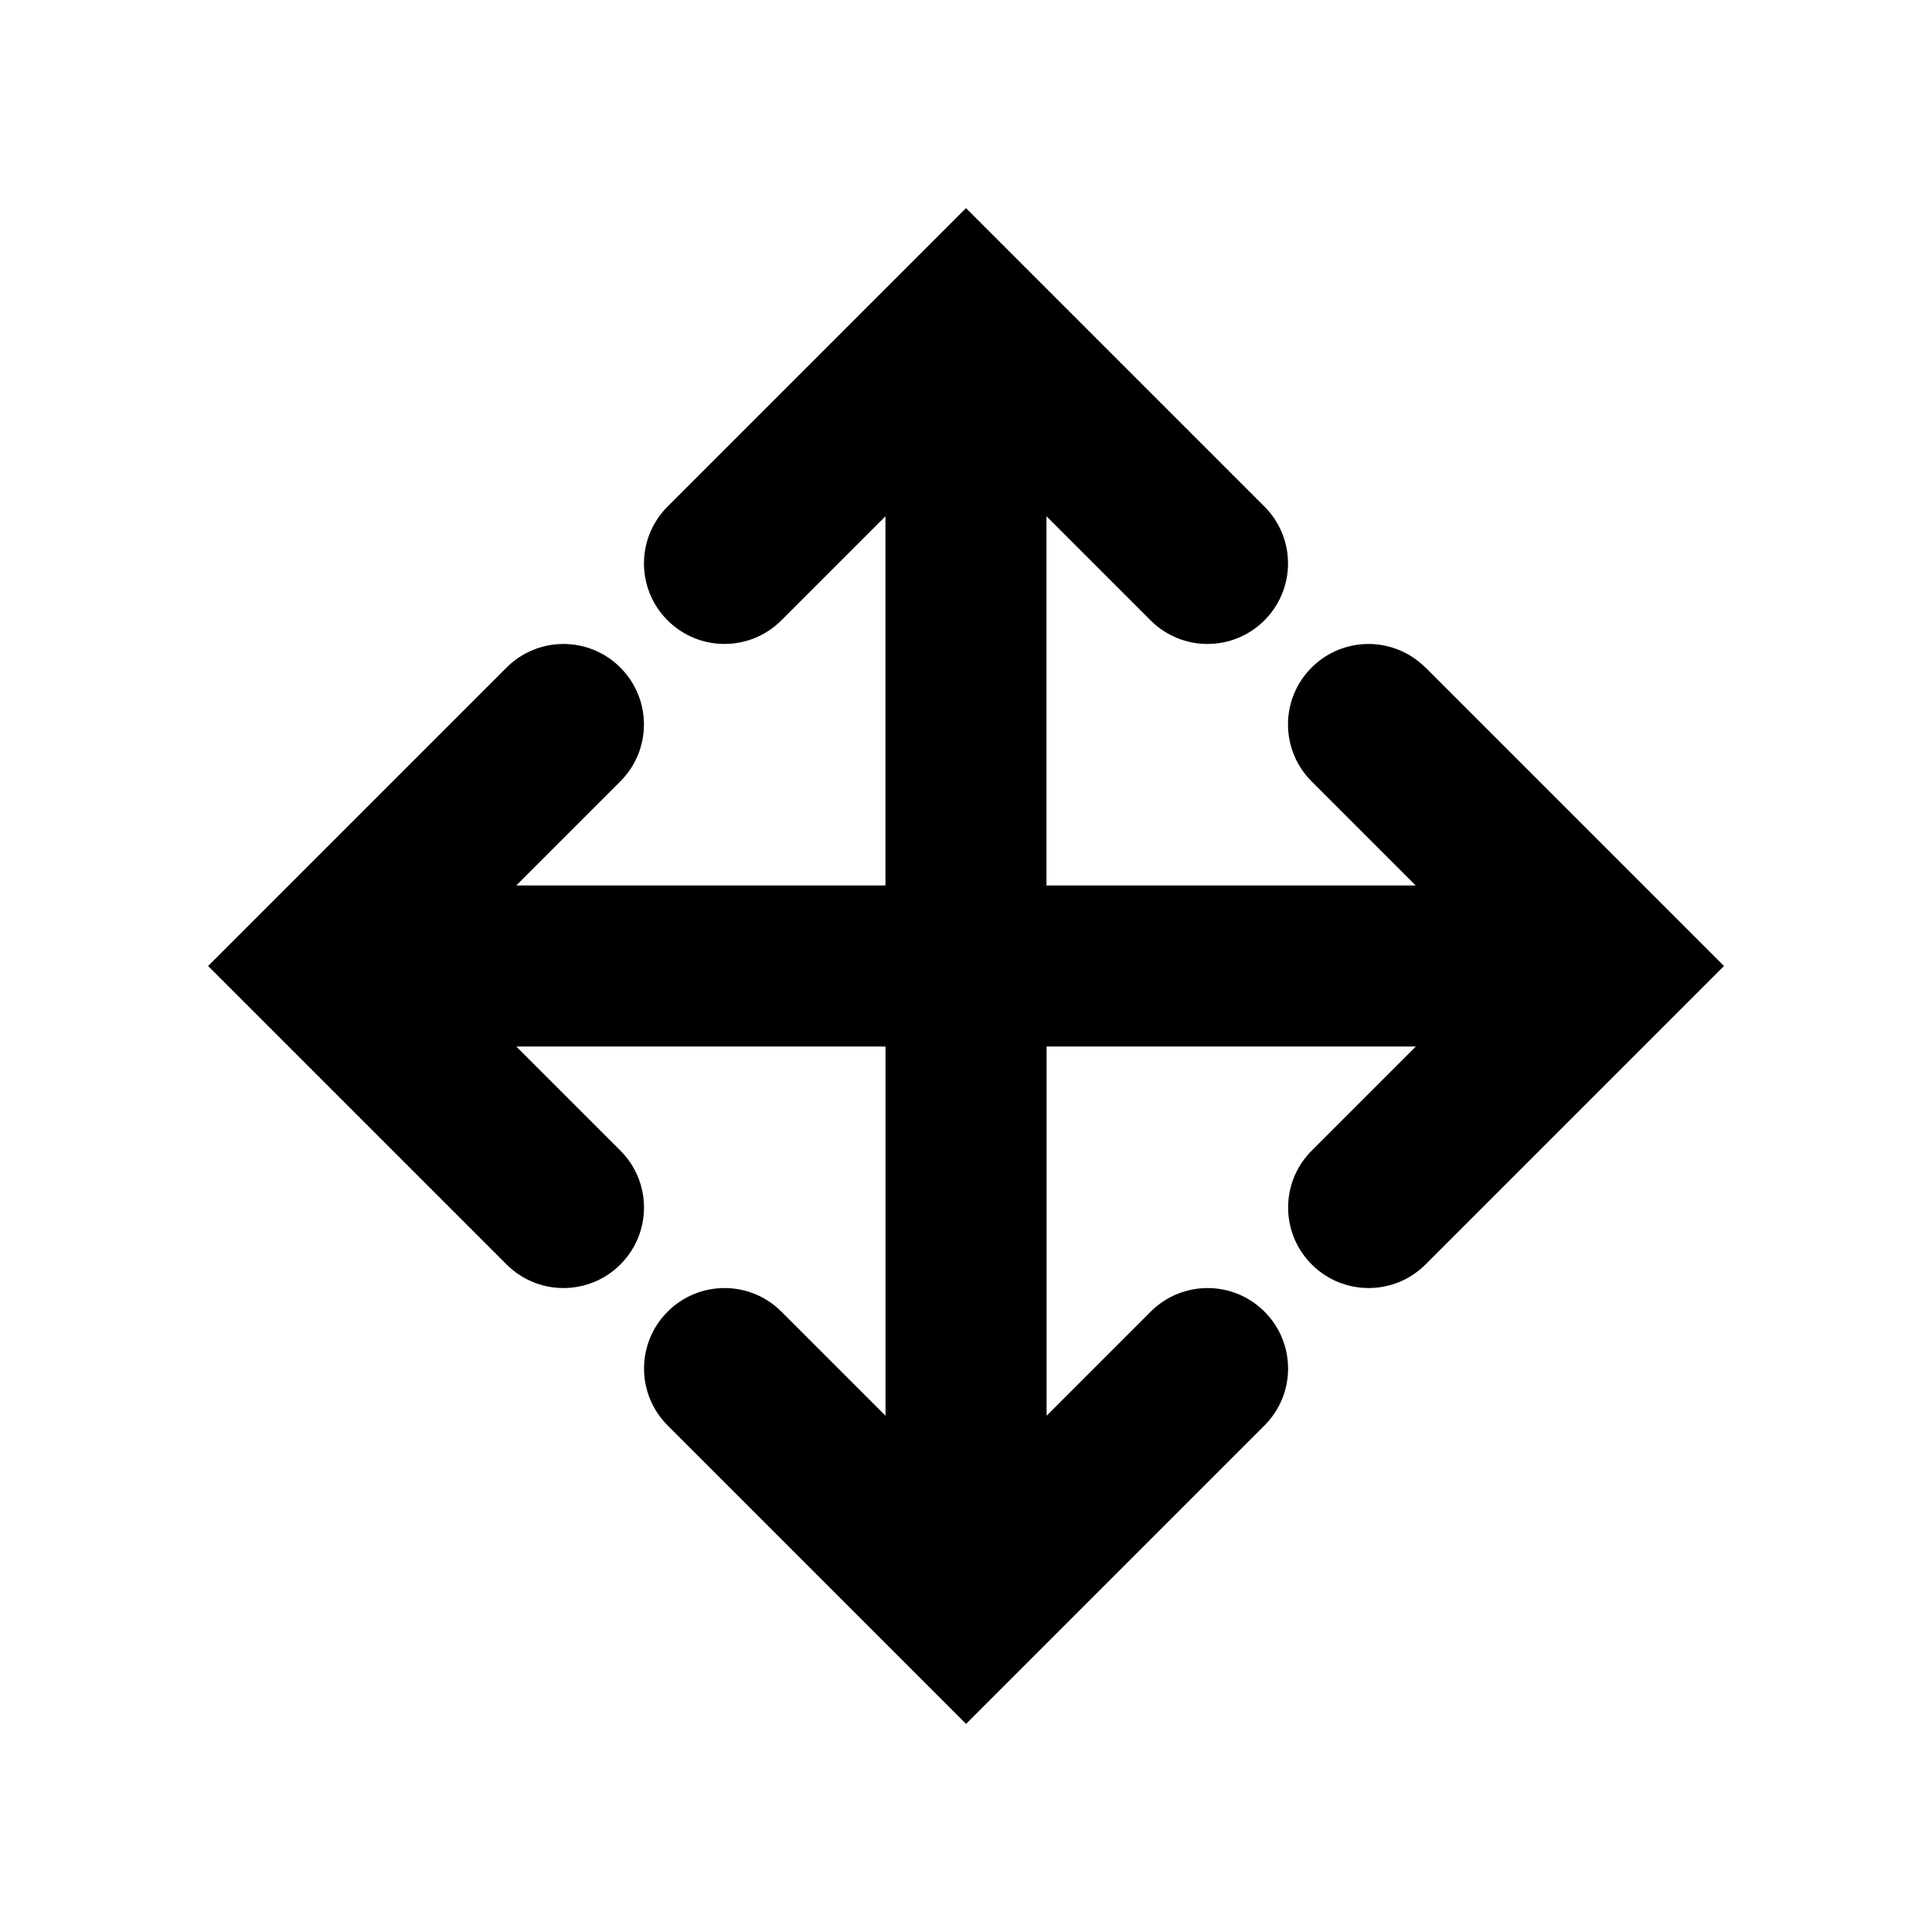
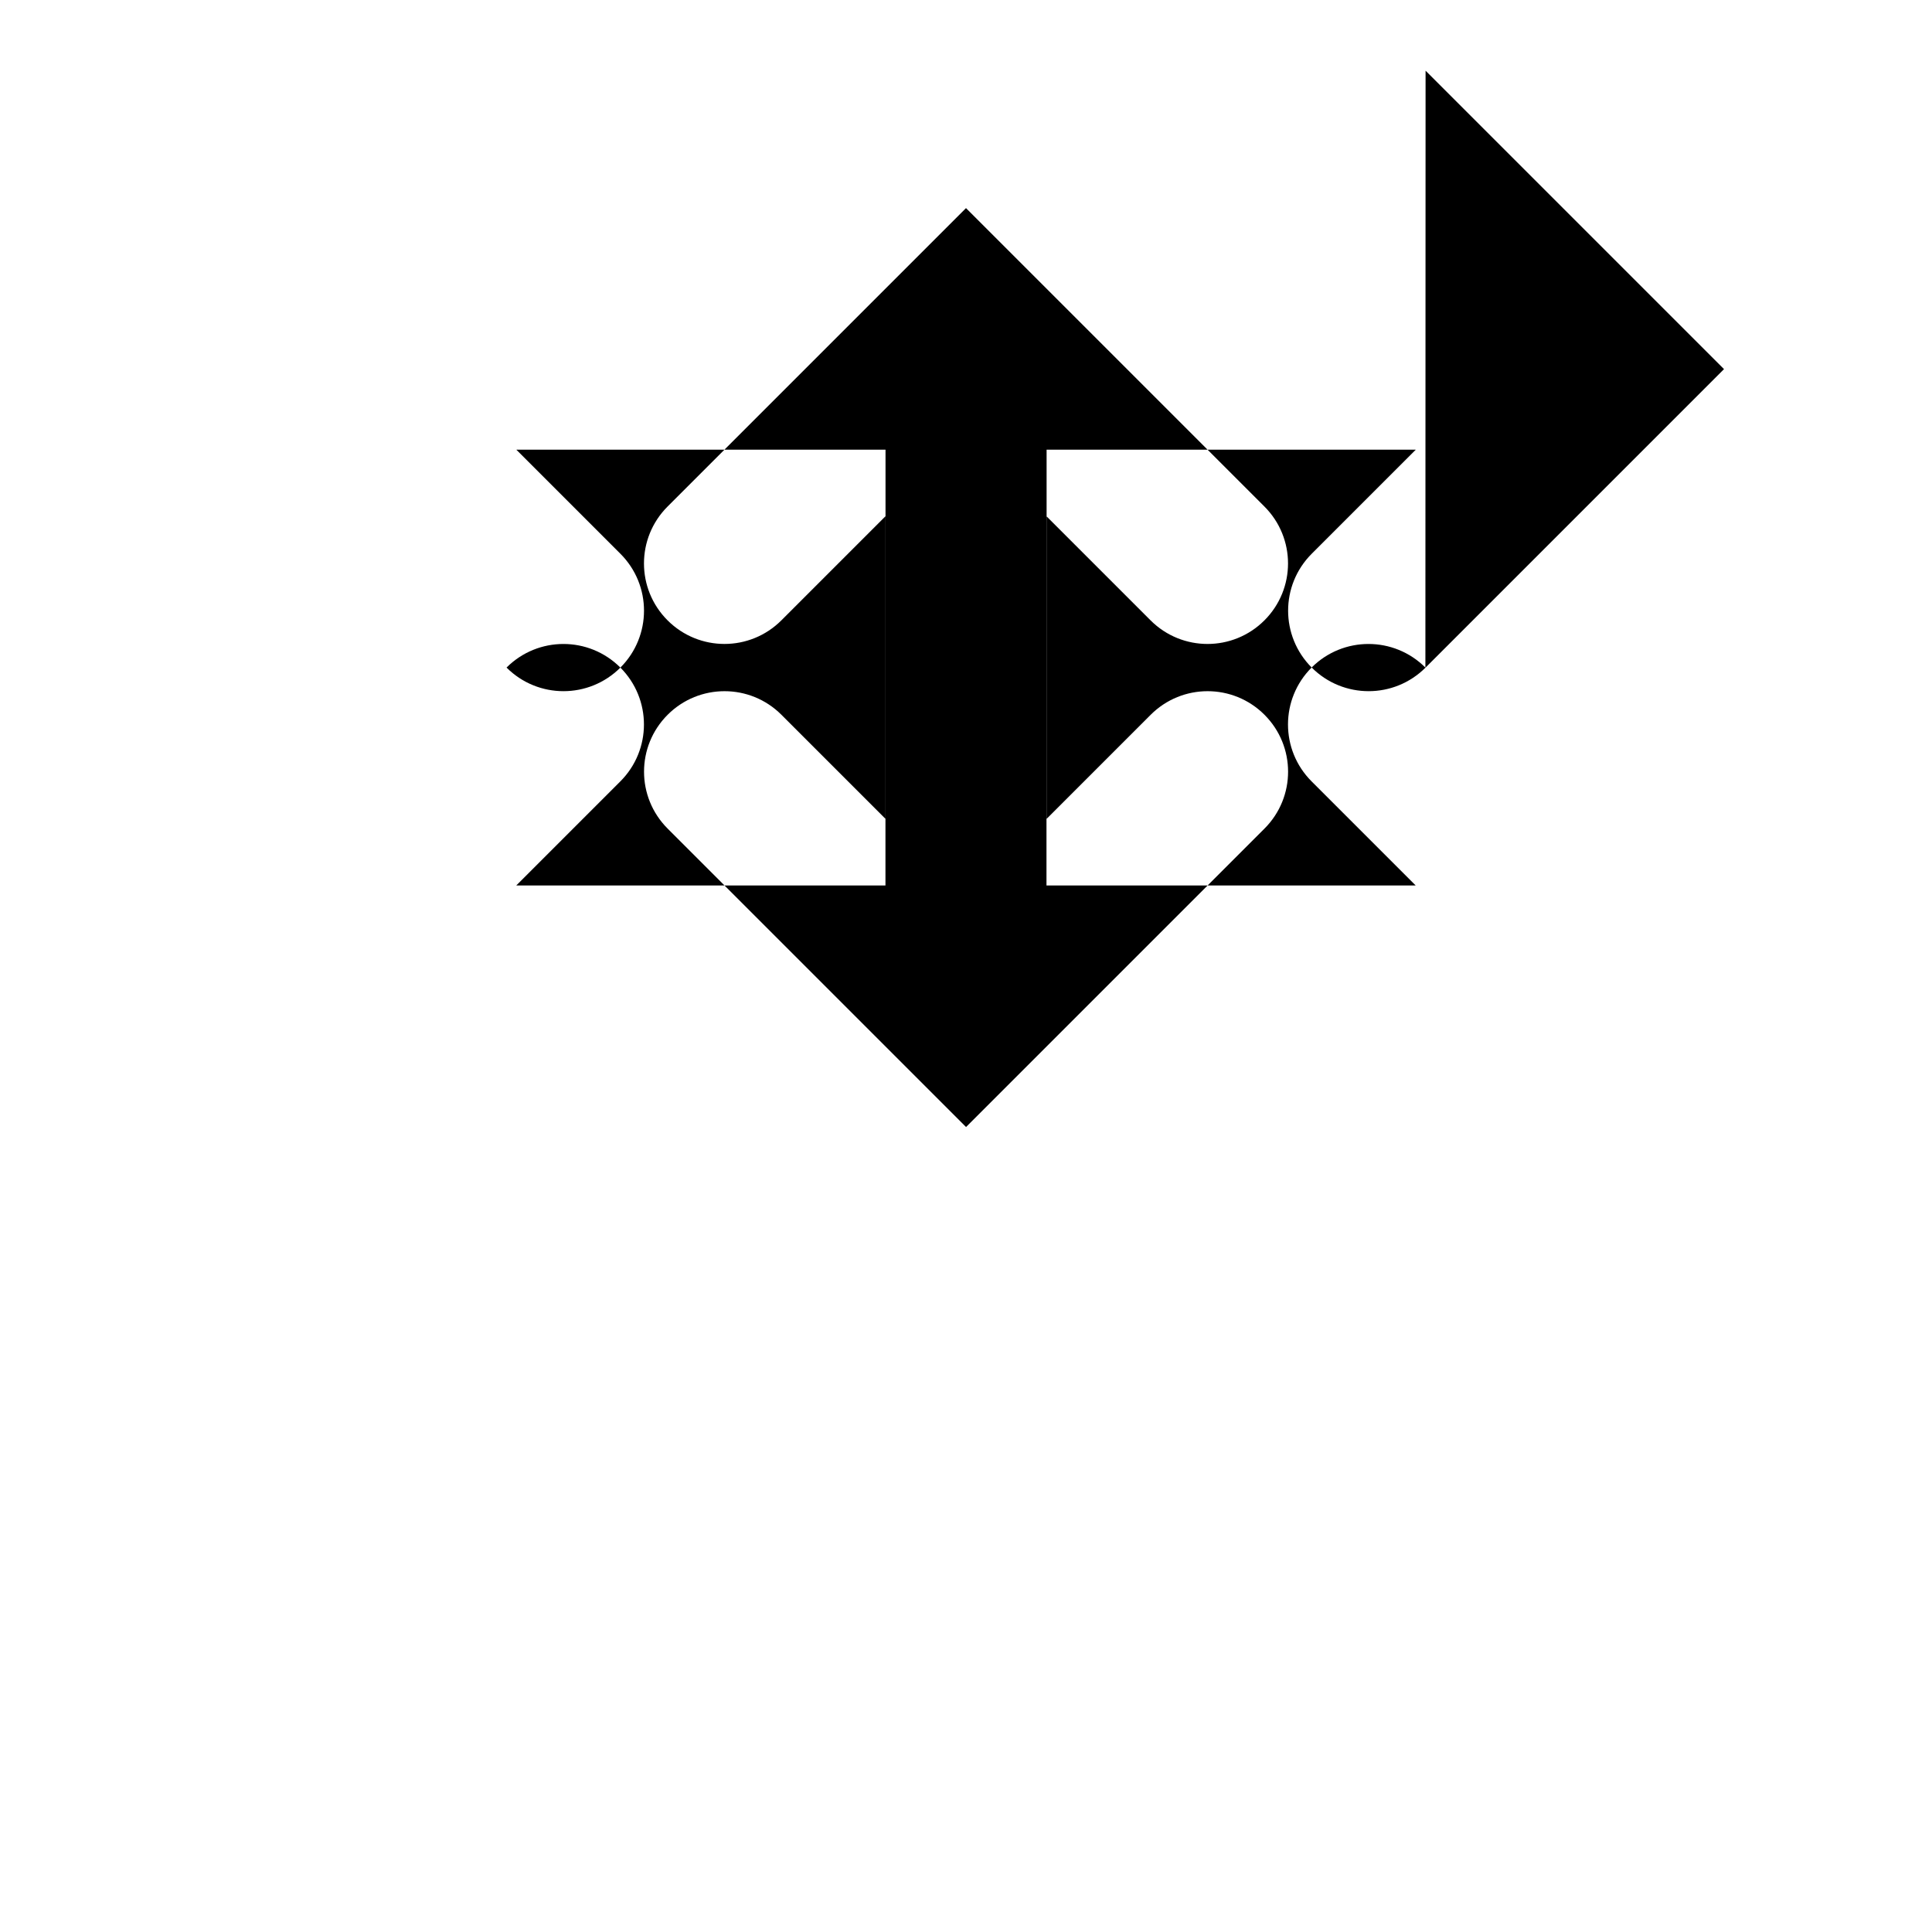
<svg xmlns="http://www.w3.org/2000/svg" version="1.1" width="32" height="32" viewBox="0 0 32 32">
-   <path d="M23.609 11.057c-0.521-0.521-1.364-0.521-1.885 0s-0.521 1.364 0 1.885l1.724 1.724h-6.115v-6.115l1.724 1.724c0.26 0.26 0.601 0.391 0.943 0.391s0.683-0.131 0.943-0.391c0.521-0.521 0.521-1.364 0-1.885l-4.943-4.943-4.943 4.943c-0.521 0.521-0.521 1.364 0 1.885s1.364 0.521 1.885 0l1.724-1.724v6.115h-6.115l1.724-1.724c0.521-0.521 0.521-1.364 0-1.885s-1.364-0.521-1.885 0l-4.943 4.943 4.943 4.943c0.26 0.26 0.601 0.391 0.943 0.391s0.683-0.131 0.943-0.391c0.521-0.521 0.521-1.364 0-1.885l-1.724-1.724h6.115v6.115l-1.724-1.724c-0.521-0.521-1.364-0.521-1.885 0s-0.521 1.364 0 1.885l4.943 4.943 4.943-4.943c0.521-0.521 0.521-1.364 0-1.885s-1.364-0.521-1.885 0l-1.724 1.724v-6.115h6.115l-1.724 1.724c-0.521 0.521-0.521 1.364 0 1.885 0.26 0.26 0.601 0.391 0.943 0.391s0.683-0.131 0.943-0.391l4.943-4.943-4.943-4.943z" />
+   <path d="M23.609 11.057c-0.521-0.521-1.364-0.521-1.885 0s-0.521 1.364 0 1.885l1.724 1.724h-6.115v-6.115l1.724 1.724c0.26 0.26 0.601 0.391 0.943 0.391s0.683-0.131 0.943-0.391c0.521-0.521 0.521-1.364 0-1.885l-4.943-4.943-4.943 4.943c-0.521 0.521-0.521 1.364 0 1.885s1.364 0.521 1.885 0l1.724-1.724v6.115h-6.115l1.724-1.724c0.521-0.521 0.521-1.364 0-1.885s-1.364-0.521-1.885 0c0.26 0.26 0.601 0.391 0.943 0.391s0.683-0.131 0.943-0.391c0.521-0.521 0.521-1.364 0-1.885l-1.724-1.724h6.115v6.115l-1.724-1.724c-0.521-0.521-1.364-0.521-1.885 0s-0.521 1.364 0 1.885l4.943 4.943 4.943-4.943c0.521-0.521 0.521-1.364 0-1.885s-1.364-0.521-1.885 0l-1.724 1.724v-6.115h6.115l-1.724 1.724c-0.521 0.521-0.521 1.364 0 1.885 0.26 0.26 0.601 0.391 0.943 0.391s0.683-0.131 0.943-0.391l4.943-4.943-4.943-4.943z" />
</svg>